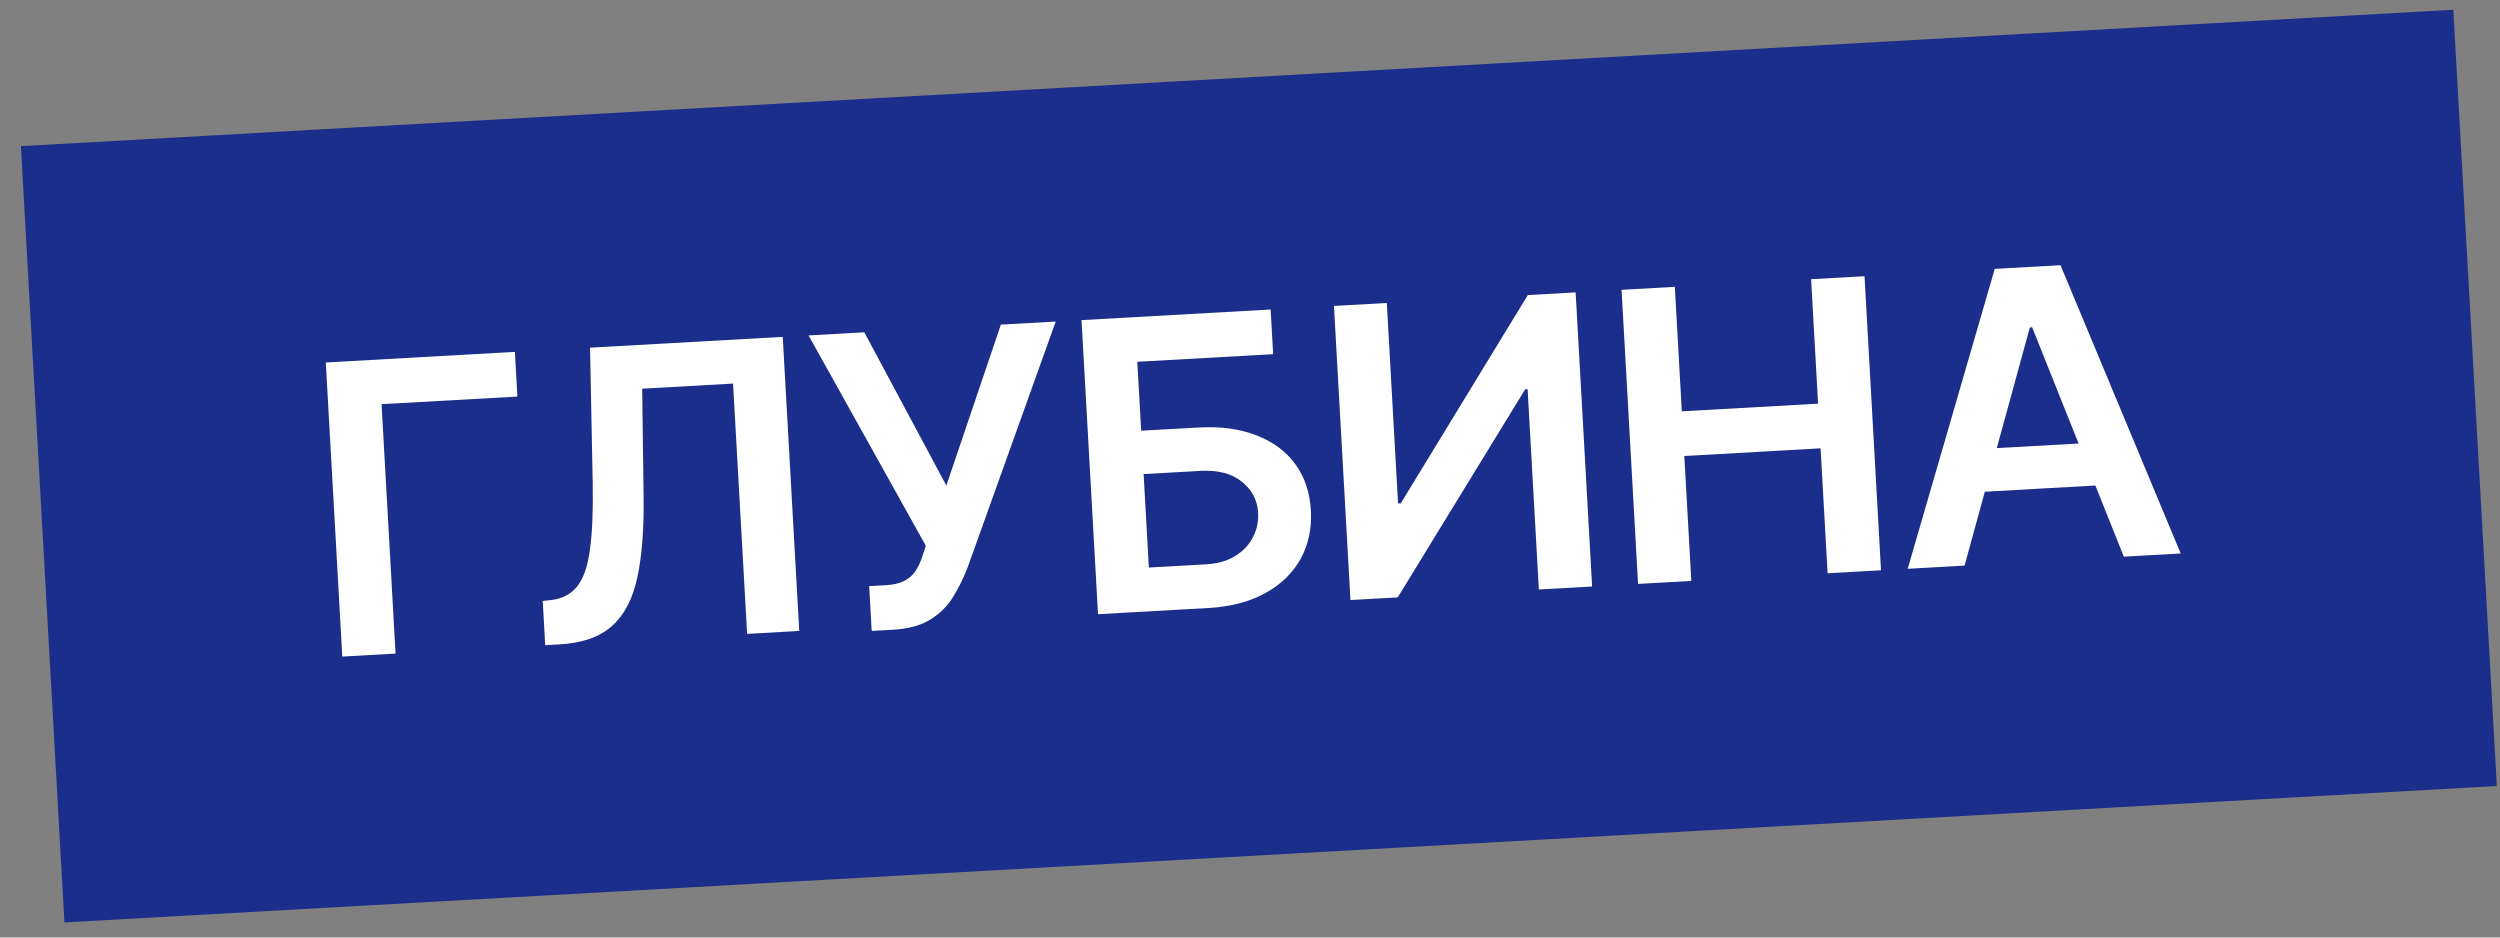
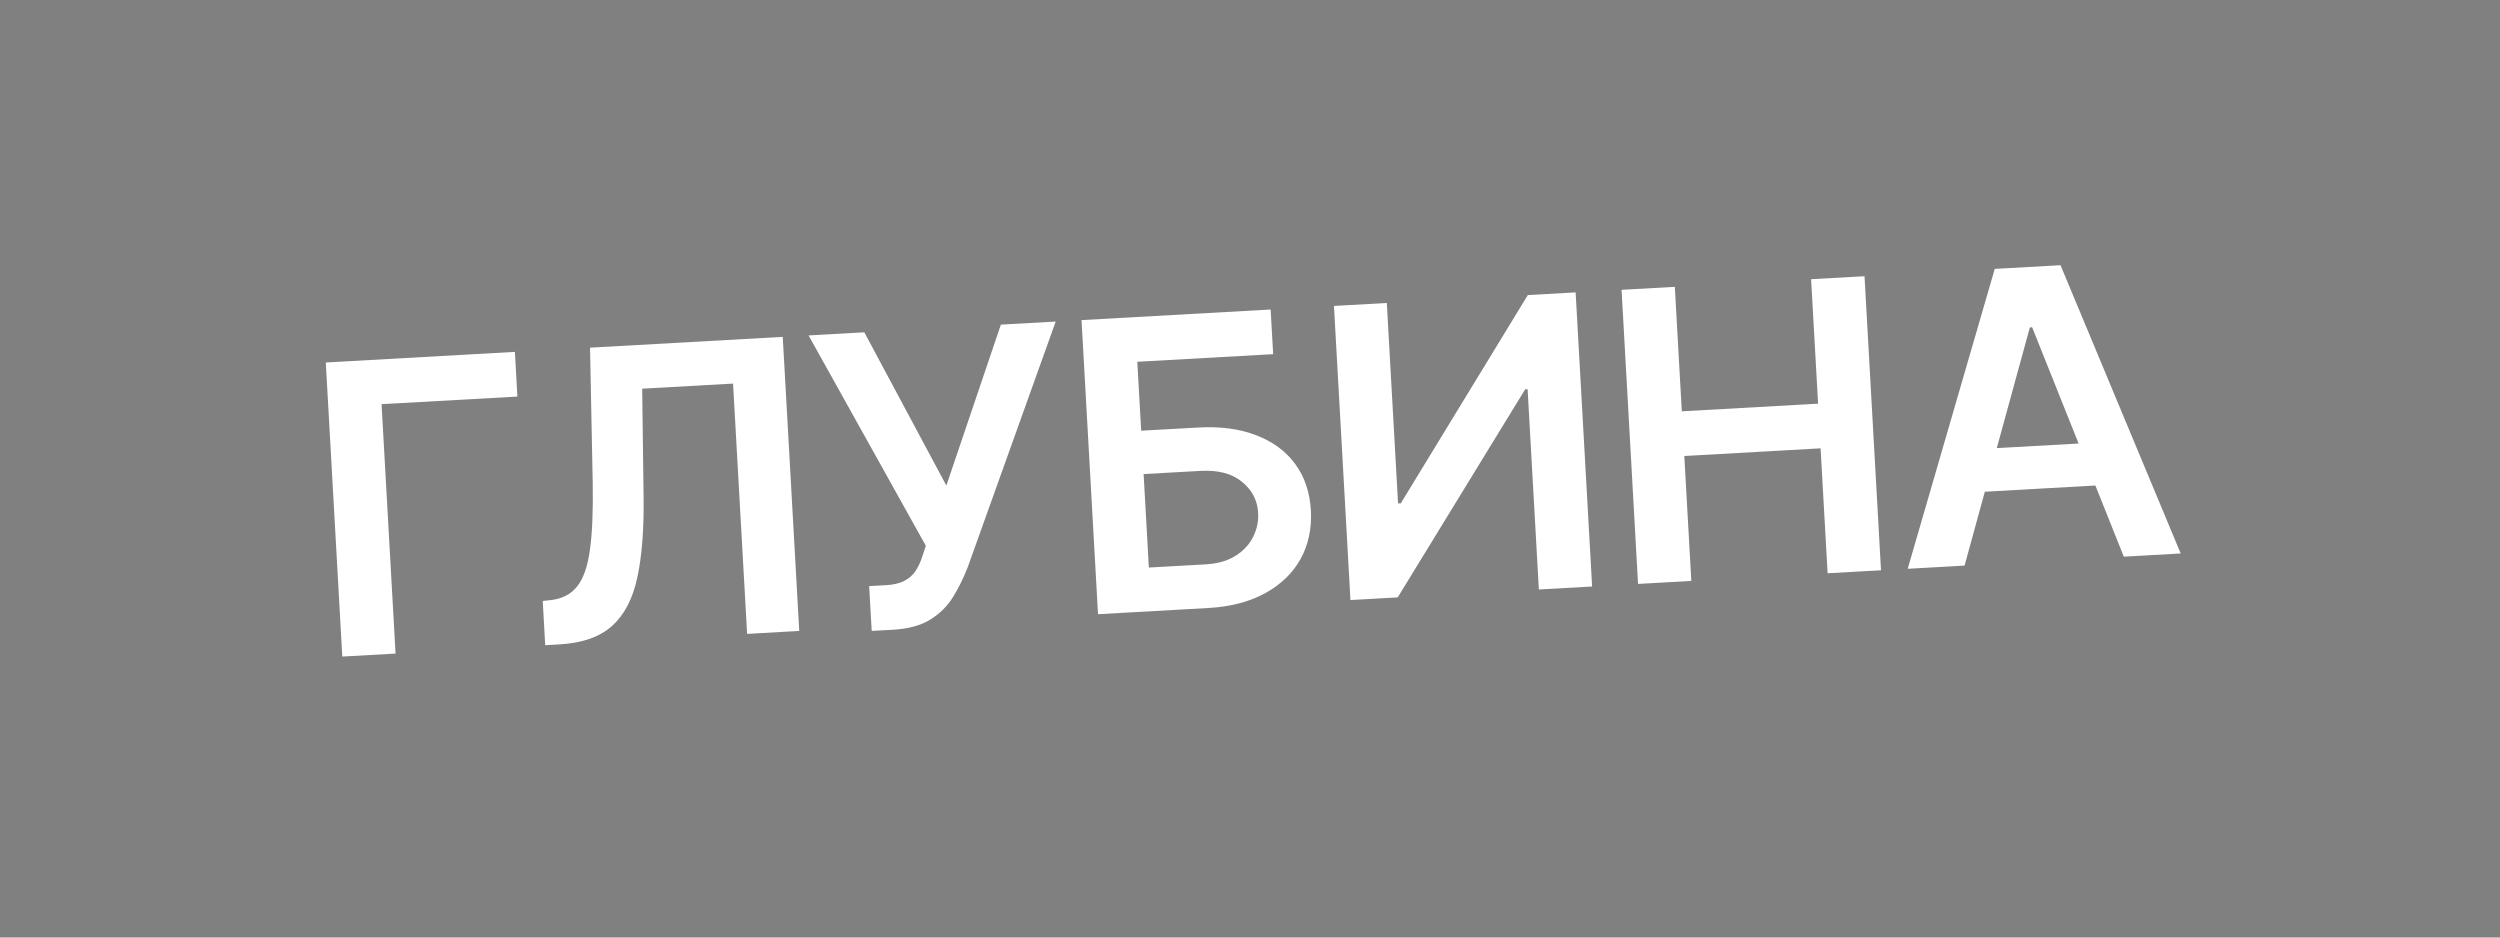
<svg xmlns="http://www.w3.org/2000/svg" width="72" height="27" viewBox="0 0 72 27" fill="none">
  <rect x="0" y="0" width="72" height="27" fill="#808080" stroke="none" />
-   <rect width="70.163" height="22.392" transform="translate(0.602 4.209) rotate(-3.21)" fill="#1C2E8B" />
  <path d="M14.829 10.134L14.901 11.421L10.989 11.64L11.392 18.823L9.858 18.909L9.383 10.44L14.829 10.134ZM15.702 18.582L15.631 17.308L15.87 17.282C16.194 17.244 16.445 17.113 16.623 16.887C16.804 16.661 16.927 16.307 16.991 15.825C17.058 15.343 17.084 14.7 17.07 13.896L16.993 10.013L22.543 9.702L23.018 18.171L21.517 18.256L21.112 11.047L18.495 11.194L18.535 14.291C18.549 15.219 18.49 15.993 18.359 16.611C18.23 17.23 17.988 17.7 17.633 18.021C17.28 18.342 16.775 18.521 16.116 18.558L15.702 18.582ZM25.105 18.17L25.032 16.88L25.516 16.853C25.734 16.841 25.911 16.799 26.048 16.728C26.185 16.656 26.293 16.559 26.372 16.436C26.454 16.312 26.519 16.17 26.568 16.01L26.664 15.718L23.287 9.66L24.892 9.57L27.255 13.984L28.825 9.349L30.404 9.261L27.872 16.331C27.754 16.636 27.614 16.922 27.451 17.188C27.289 17.452 27.071 17.67 26.795 17.843C26.523 18.013 26.16 18.111 25.708 18.137L25.105 18.17ZM31.623 17.689L31.148 9.219L36.594 8.914L36.667 10.2L32.754 10.419L32.866 12.404L34.499 12.313C35.147 12.276 35.709 12.351 36.184 12.538C36.661 12.721 37.035 12.997 37.305 13.367C37.574 13.736 37.724 14.18 37.753 14.698C37.782 15.219 37.684 15.685 37.458 16.096C37.232 16.504 36.892 16.833 36.439 17.083C35.988 17.332 35.439 17.475 34.791 17.511L31.623 17.689ZM33.087 16.345L34.72 16.254C35.062 16.235 35.348 16.154 35.578 16.011C35.808 15.868 35.977 15.687 36.087 15.468C36.199 15.249 36.248 15.015 36.234 14.767C36.214 14.408 36.059 14.111 35.769 13.876C35.482 13.638 35.082 13.533 34.569 13.562L32.936 13.653L33.087 16.345ZM38.418 8.811L39.94 8.726L40.264 14.499L40.343 14.495L44.001 8.498L45.378 8.421L45.853 16.891L44.319 16.977L43.995 11.208L43.925 11.212L40.254 17.205L38.893 17.281L38.418 8.811ZM47.176 16.817L46.701 8.347L48.235 8.261L48.436 11.846L52.361 11.626L52.16 8.041L53.698 7.955L54.173 16.424L52.635 16.51L52.433 12.912L48.508 13.133L48.71 16.73L47.176 16.817ZM56.58 16.289L54.942 16.381L57.449 7.744L59.343 7.638L62.804 15.94L61.166 16.032L58.526 9.426L58.46 9.43L56.58 16.289ZM56.447 12.965L60.914 12.715L60.983 13.947L56.517 14.198L56.447 12.965Z" fill="white" />
</svg>